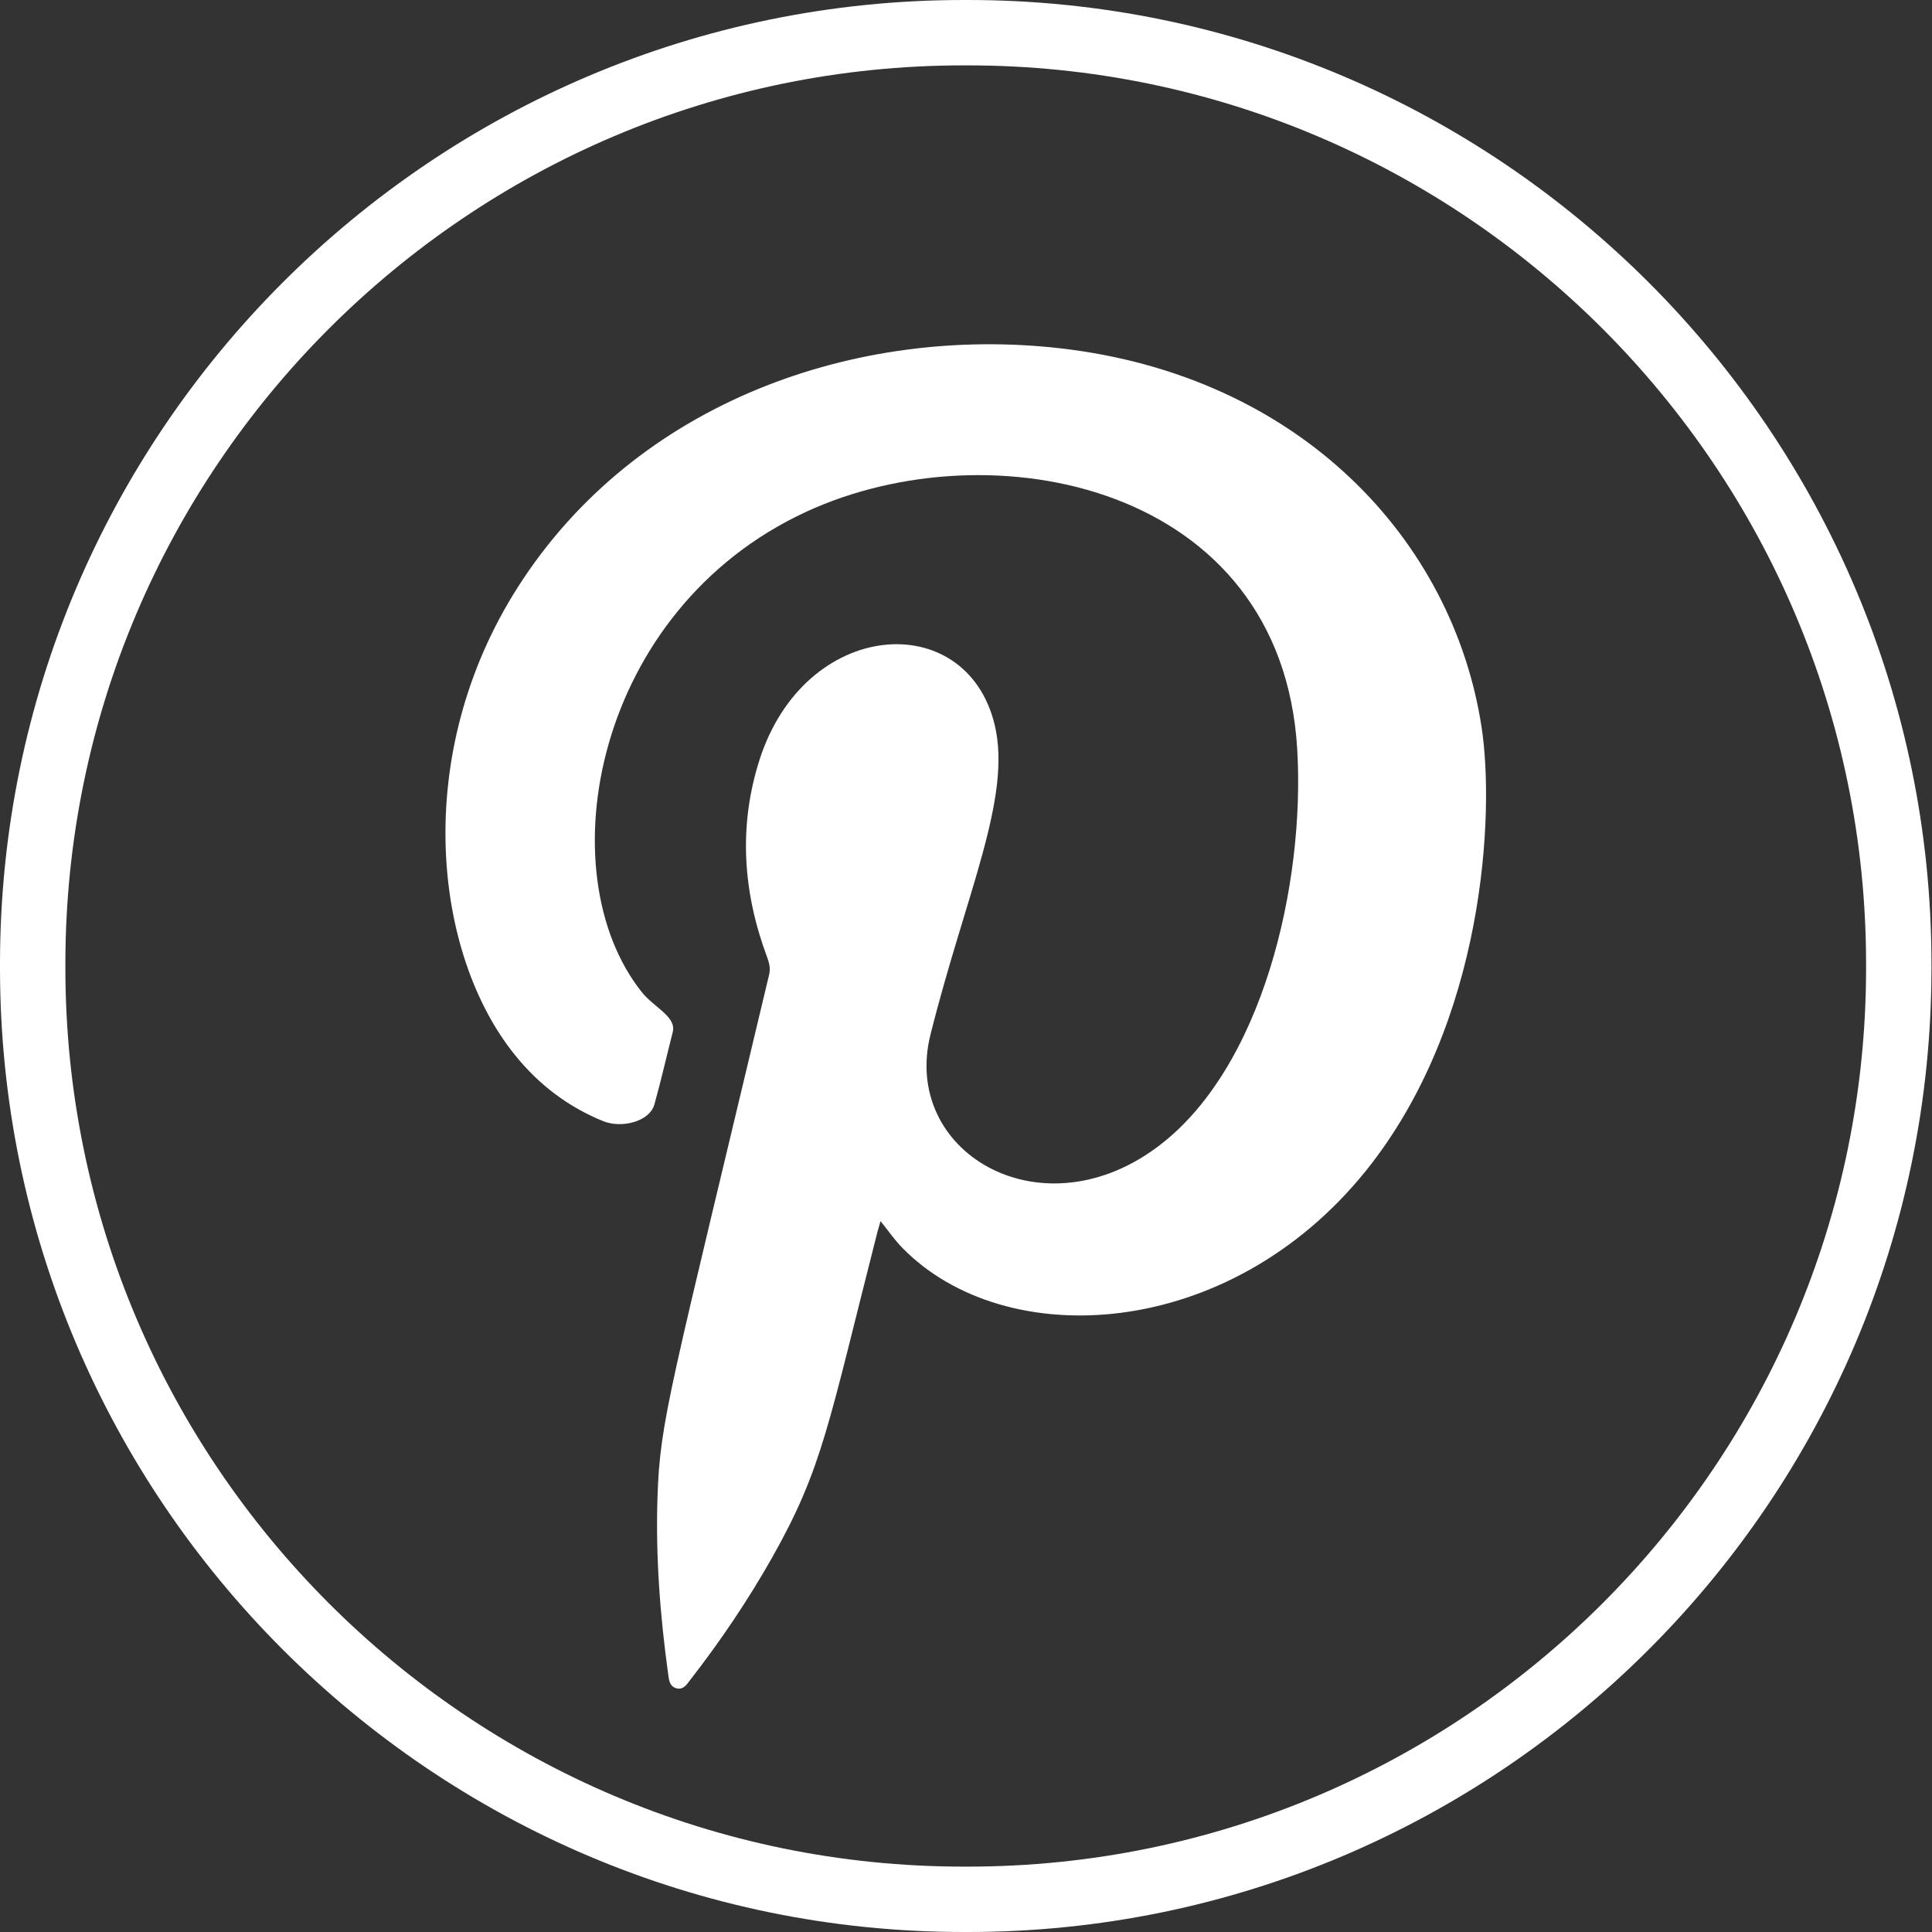
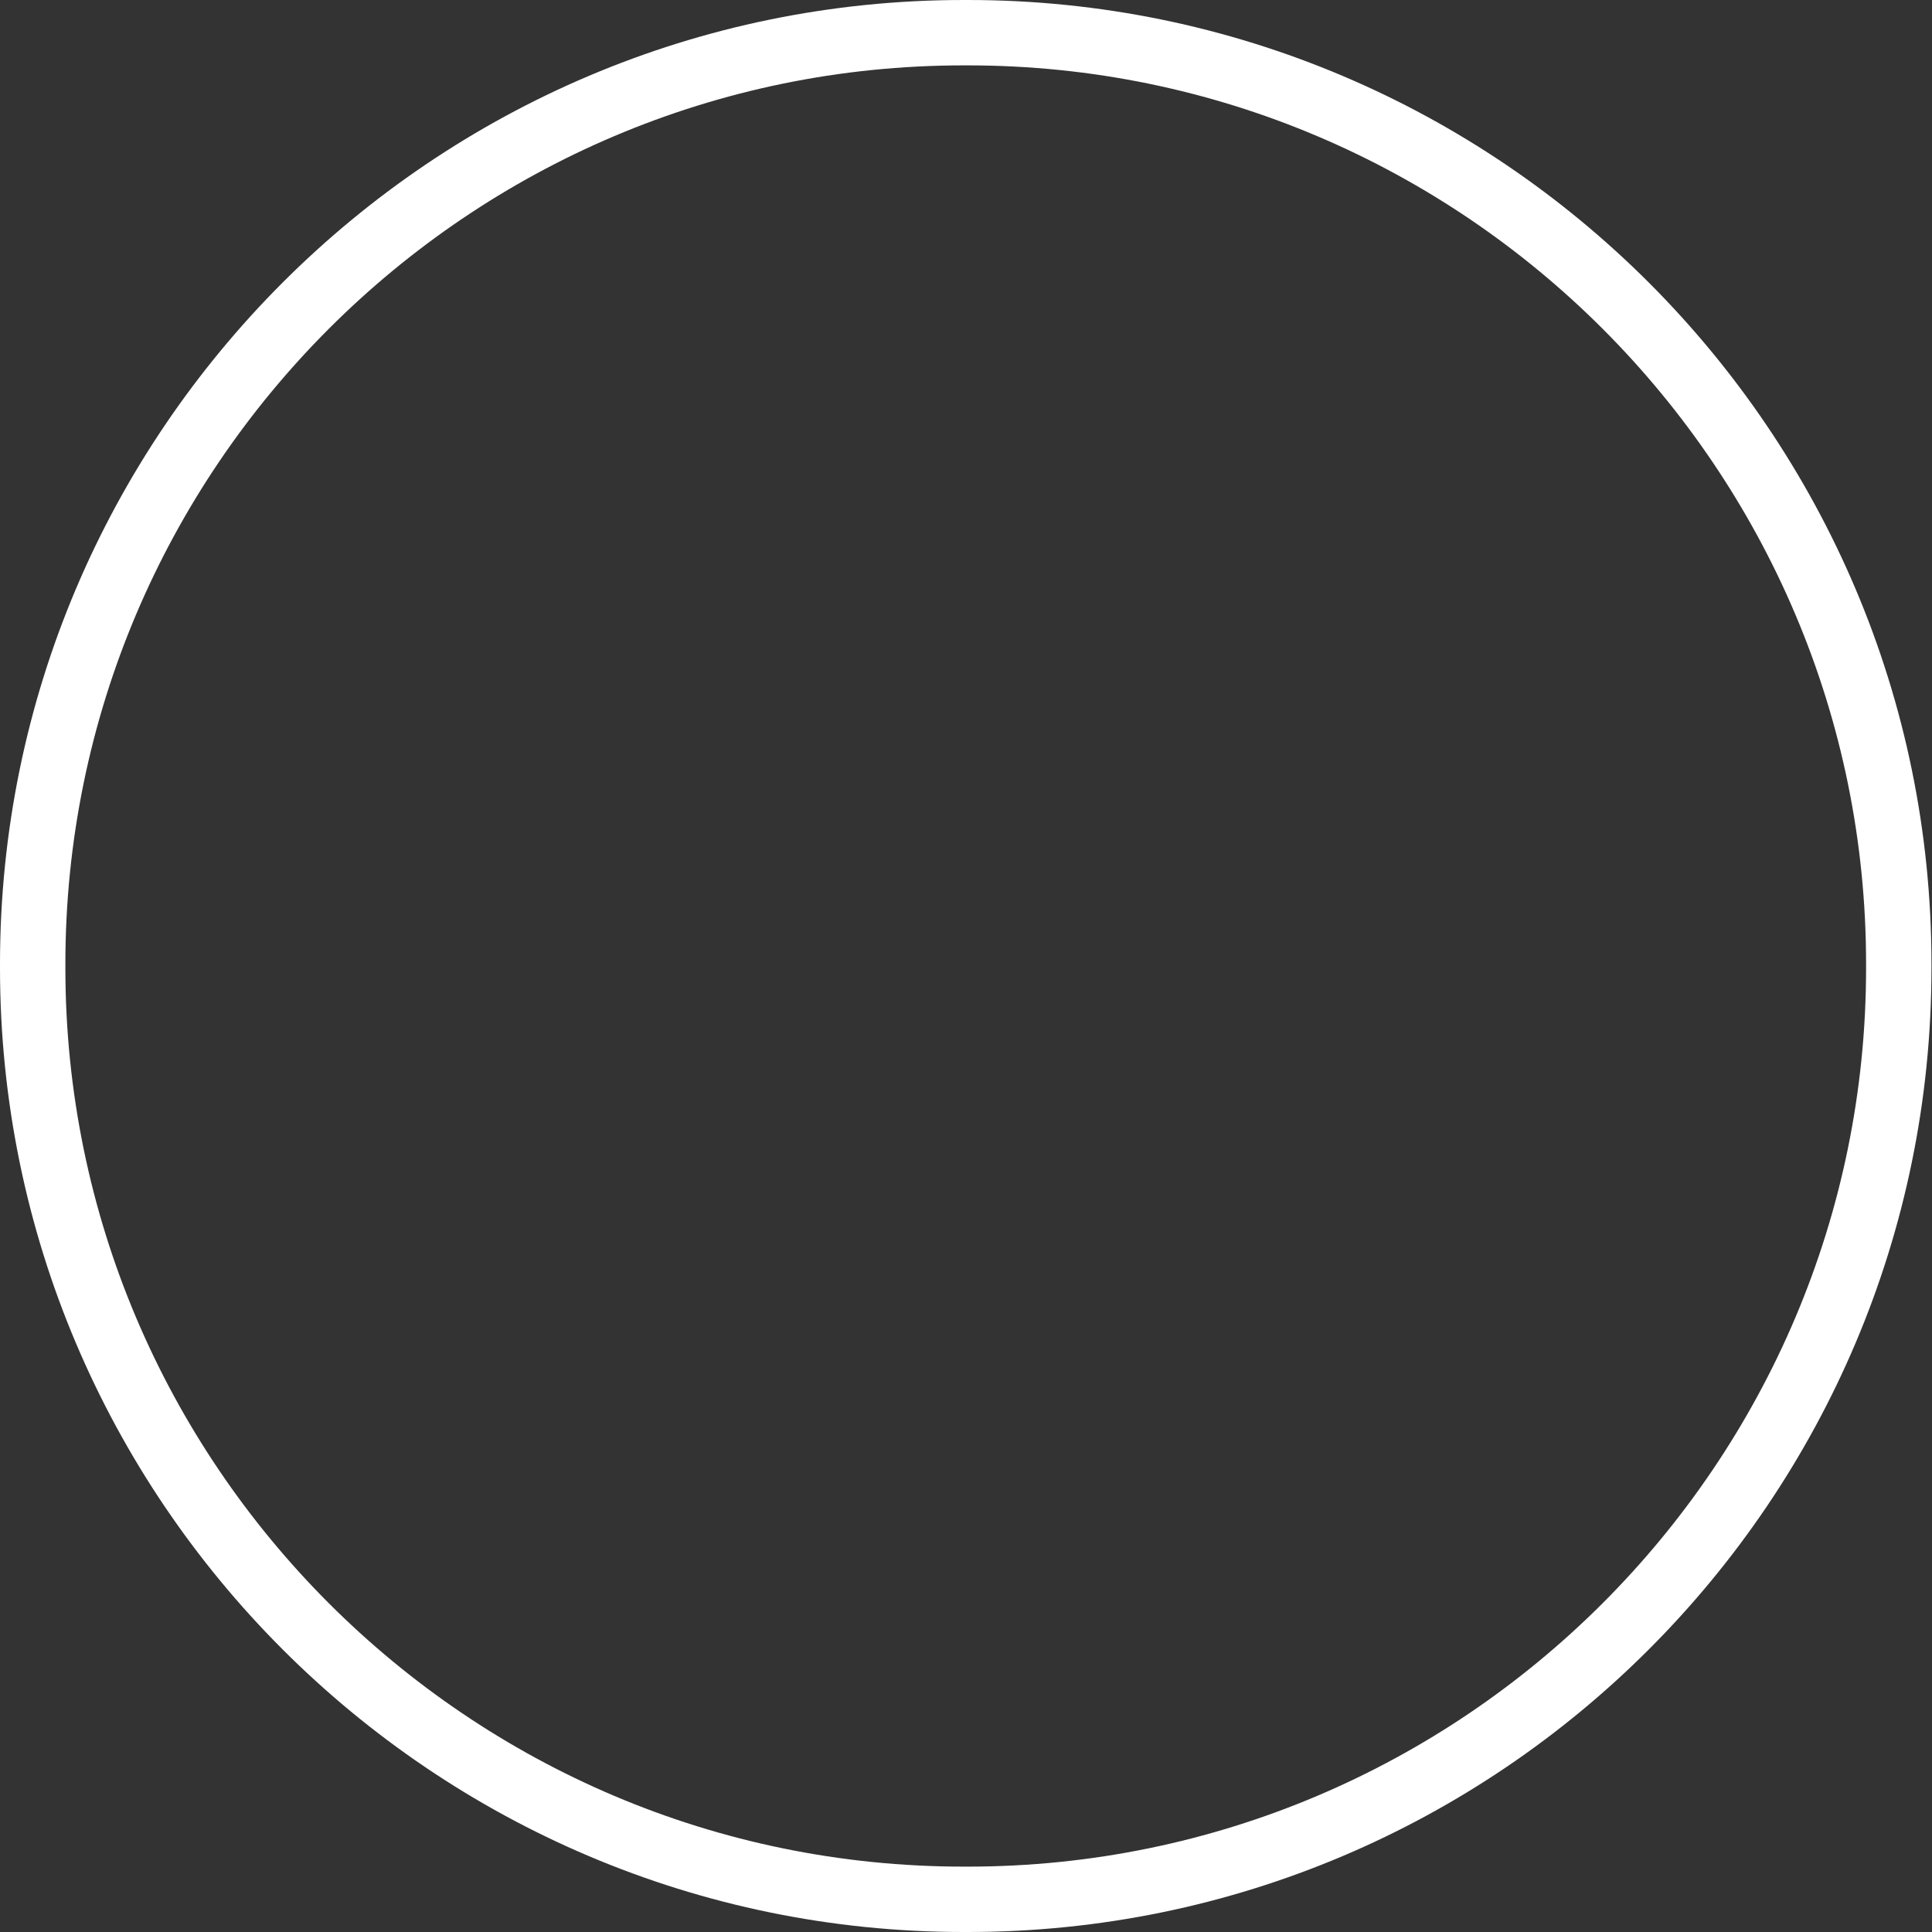
<svg xmlns="http://www.w3.org/2000/svg" width="25" height="25" viewBox="0 0 25 25" fill="none">
  <rect x="0" y="0" width="25" height="25" fill="#333333" stroke="none" />
  <path d="M12.524 25H12.469C5.594 25 0 19.405 0 12.527V12.473C0 5.595 5.594 0 12.469 0H12.524C19.399 0 24.993 5.595 24.993 12.473V12.527C24.993 19.405 19.399 25 12.524 25ZM12.469 0.846C6.06 0.846 0.846 6.062 0.846 12.473V12.527C0.846 18.939 6.06 24.154 12.469 24.154H12.524C18.933 24.154 24.147 18.939 24.147 12.527V12.473C24.147 6.062 18.933 0.846 12.524 0.846H12.469Z" fill="white" />
-   <path fill-rule="evenodd" clip-rule="evenodd" d="M11.394 15.802C11.38 15.852 11.367 15.895 11.355 15.937C10.717 18.44 10.646 18.996 9.989 20.159C9.676 20.711 9.323 21.235 8.933 21.736C8.889 21.793 8.848 21.866 8.76 21.848C8.664 21.827 8.656 21.741 8.646 21.663C8.541 20.902 8.483 20.14 8.508 19.372C8.541 18.371 8.664 18.028 9.954 12.605C9.972 12.522 9.951 12.454 9.924 12.379C9.615 11.547 9.554 10.701 9.824 9.845C10.408 7.995 12.504 7.854 12.871 9.379C13.097 10.323 12.499 11.559 12.041 13.385C11.661 14.891 13.434 15.962 14.949 14.862C16.347 13.848 16.889 11.418 16.786 9.695C16.583 6.26 12.817 5.518 10.429 6.624C7.691 7.891 7.068 11.286 8.305 12.838C8.461 13.035 8.757 13.156 8.705 13.356C8.626 13.666 8.555 13.979 8.469 14.288C8.405 14.519 8.038 14.602 7.806 14.508C7.35 14.323 6.97 14.033 6.662 13.65C5.612 12.35 5.312 9.777 6.7 7.599C8.238 5.186 11.099 4.21 13.711 4.506C16.831 4.861 18.803 6.993 19.172 9.412C19.341 10.514 19.22 13.231 17.673 15.152C15.894 17.359 13.01 17.506 11.68 16.151C11.577 16.047 11.495 15.926 11.394 15.801V15.802Z" fill="white" />
</svg>